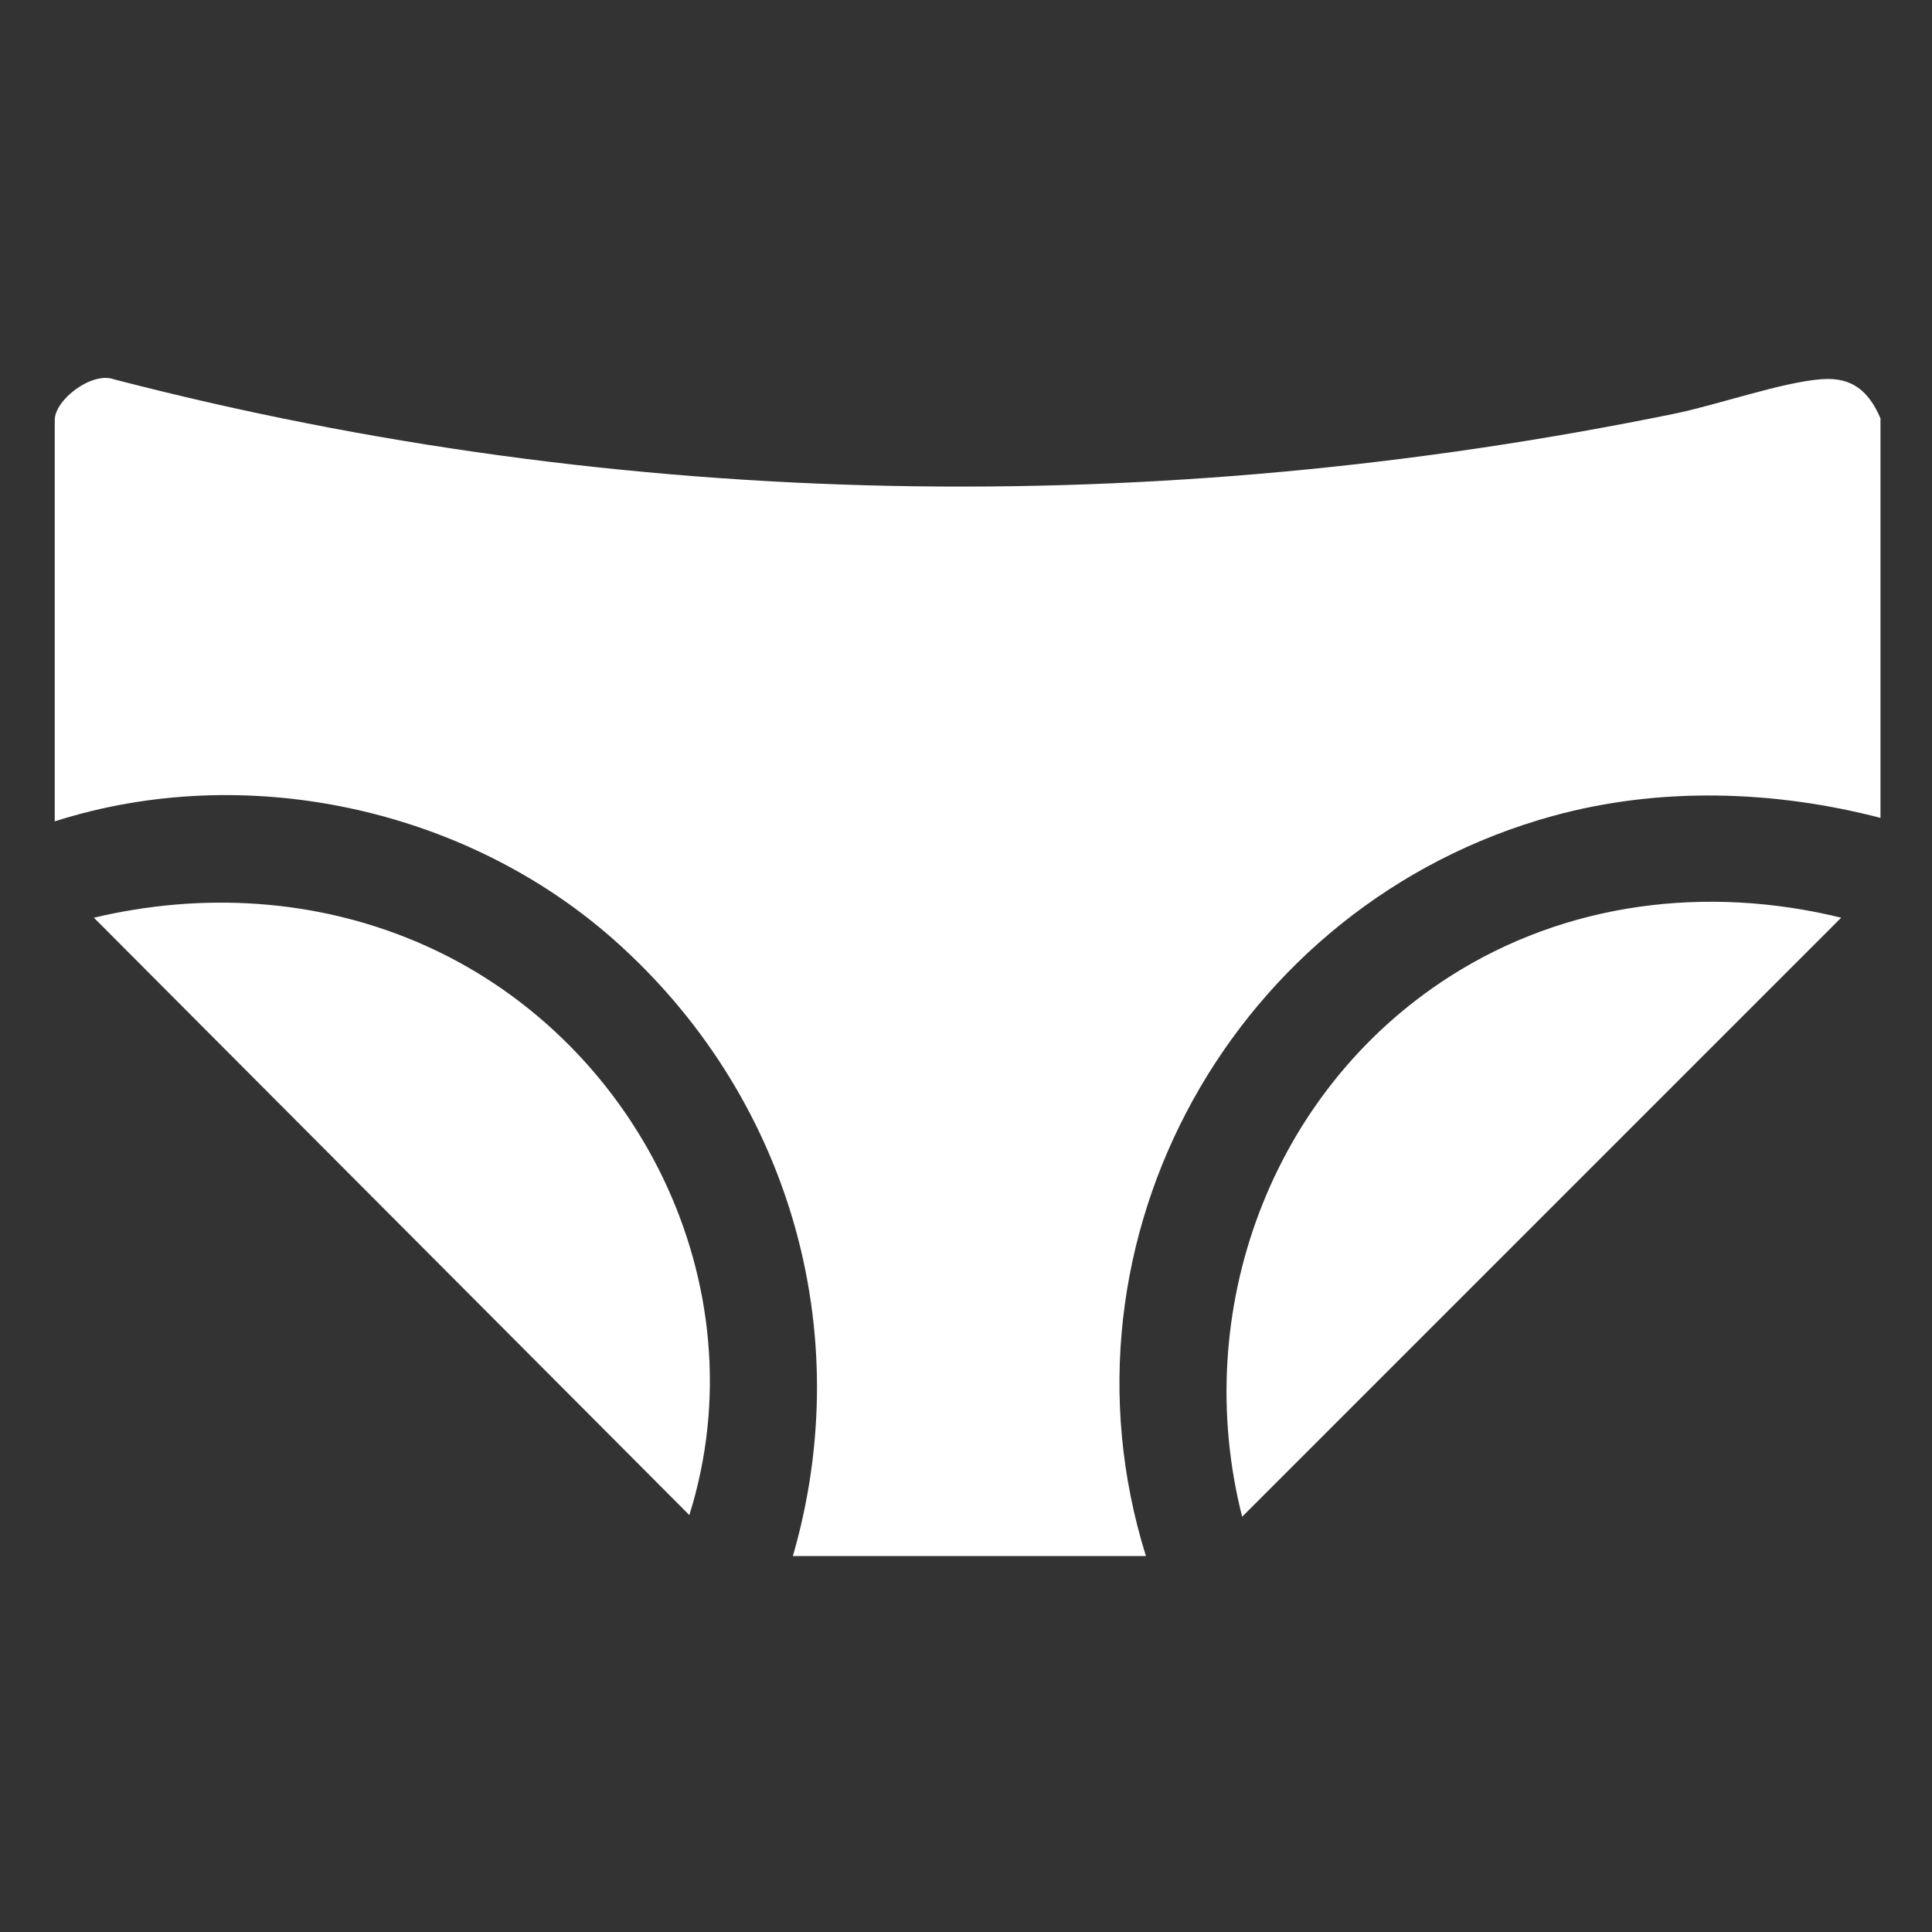
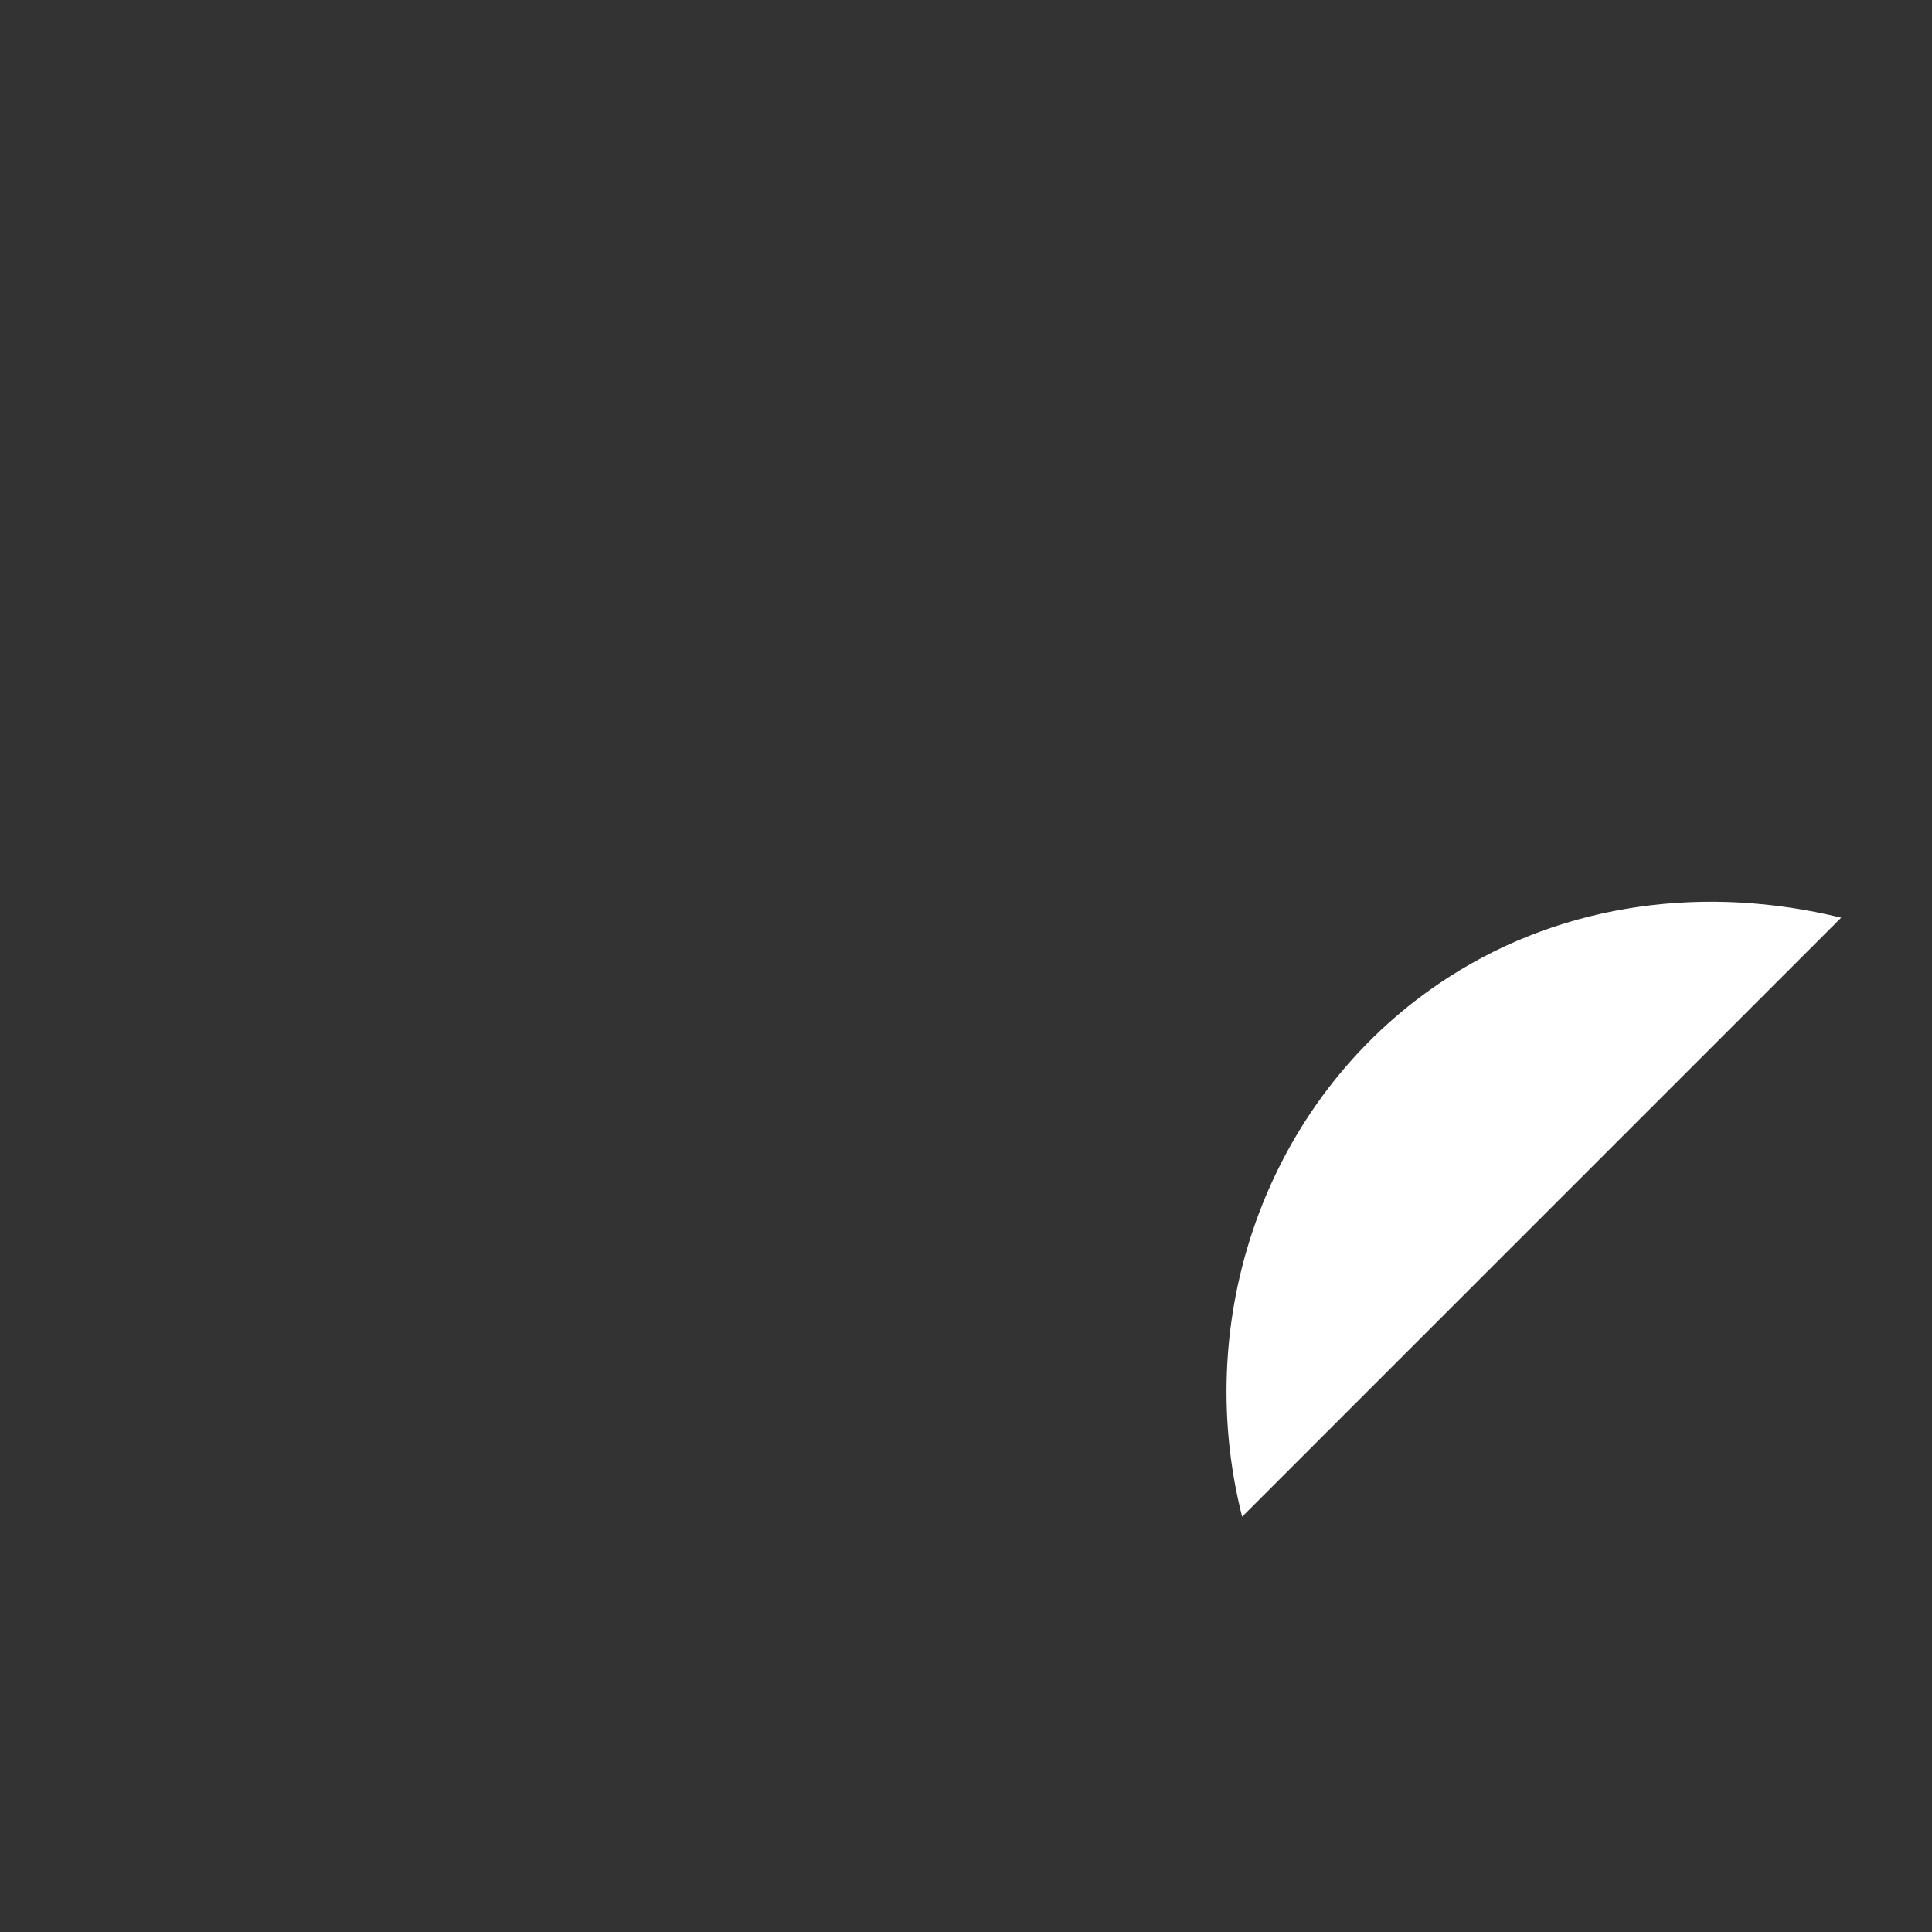
<svg xmlns="http://www.w3.org/2000/svg" id="Layer_1" data-name="Layer 1" viewBox="0 0 150 150">
  <rect x="0" y="0" width="150" height="150" fill="#333333" stroke="none" />
  <defs>
    <style>
      .cls-1 {
        fill: #fff;
      }
    </style>
  </defs>
-   <path class="cls-1" d="M146,32.49v31.01c-8.27-2.15-17.18-2.43-25.47-.14-24.64,6.8-39.25,32.82-31.56,57.45h-27.41c5.08-17.57-.38-35.92-13.97-47.91-11.57-10.2-28.58-13.85-43.34-9.13v-31.15c0-1.6,2.89-3.77,4.56-3.18,39.66,10.31,81.08,10.89,121.19,2.68,3.34-.68,8.34-2.45,11.44-2.68,2.39-.18,3.66.96,4.56,3.04Z" />
-   <path class="cls-1" d="M7.29,71.25c8.4-1.99,17.15-1.49,25.1,1.89,17,7.22,26.75,26.59,21.13,44.49L7.29,71.25Z" />
-   <path class="cls-1" d="M142.95,71.25l-46.51,46.51c-4.05-15.95,2.22-33.03,16.08-41.92,9.08-5.82,20.02-7.14,30.43-4.59Z" />
+   <path class="cls-1" d="M142.95,71.25l-46.51,46.51c-4.05-15.95,2.22-33.03,16.08-41.92,9.08-5.82,20.02-7.14,30.43-4.59" />
</svg>